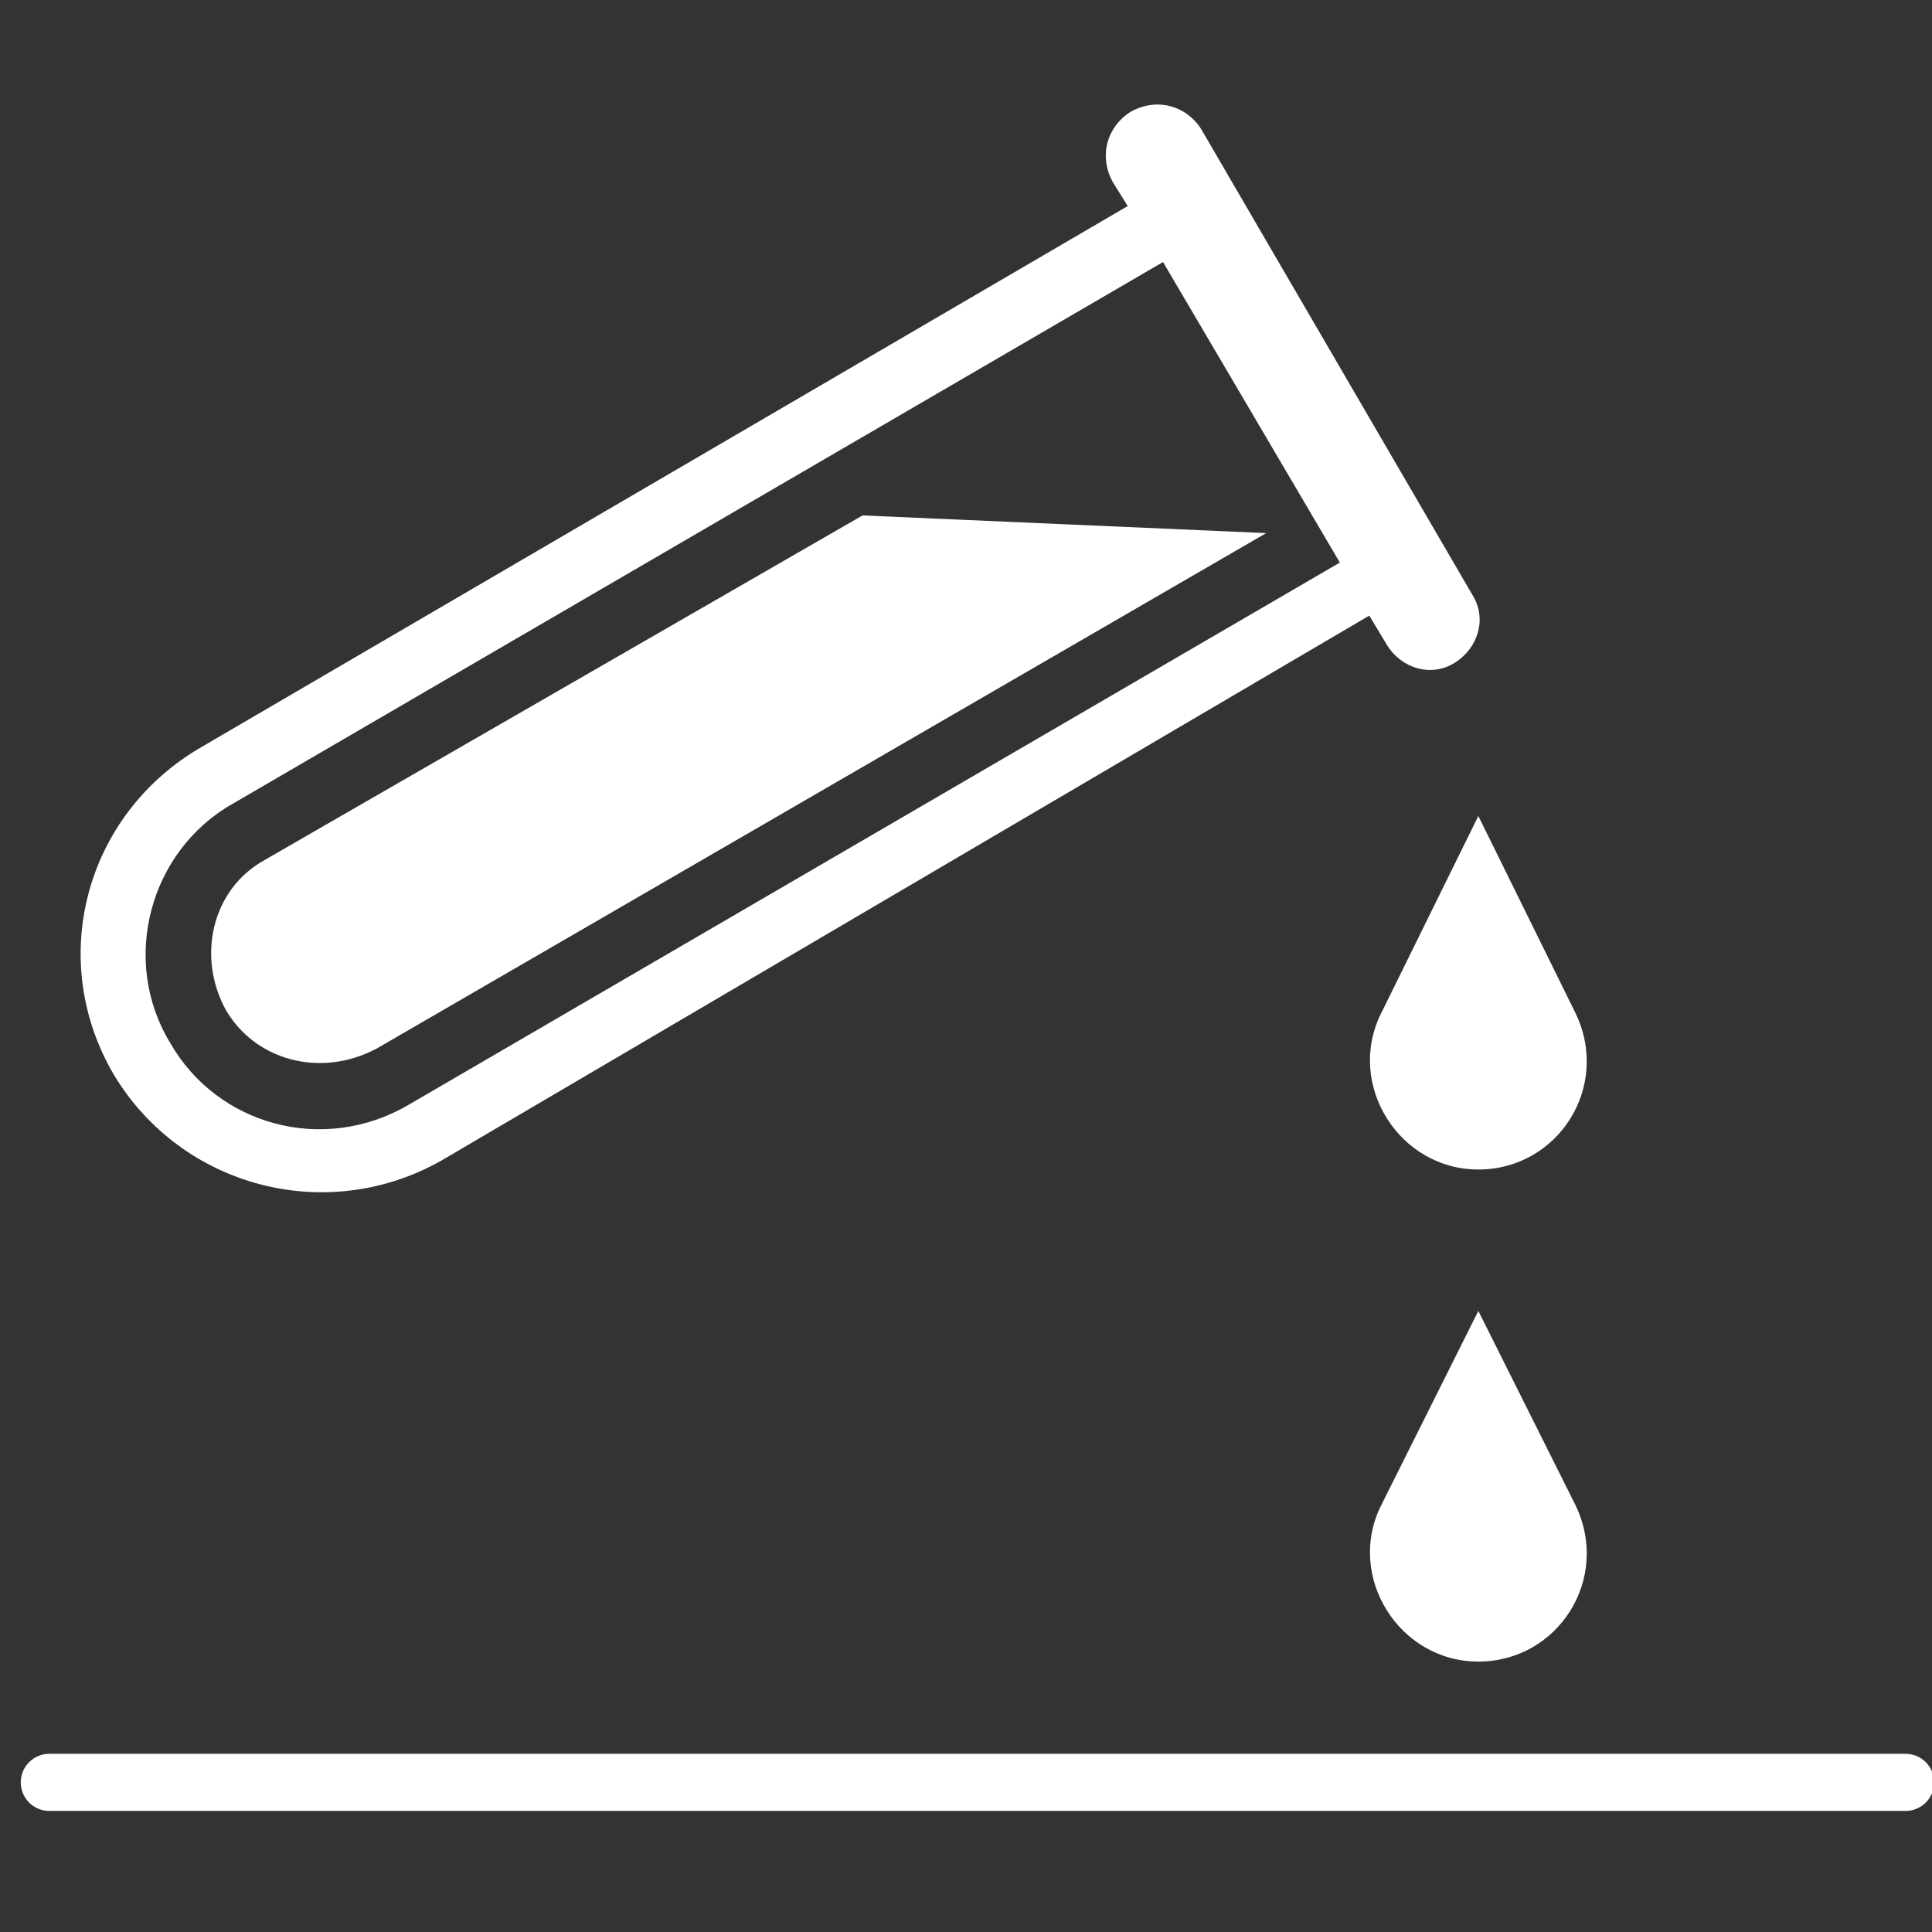
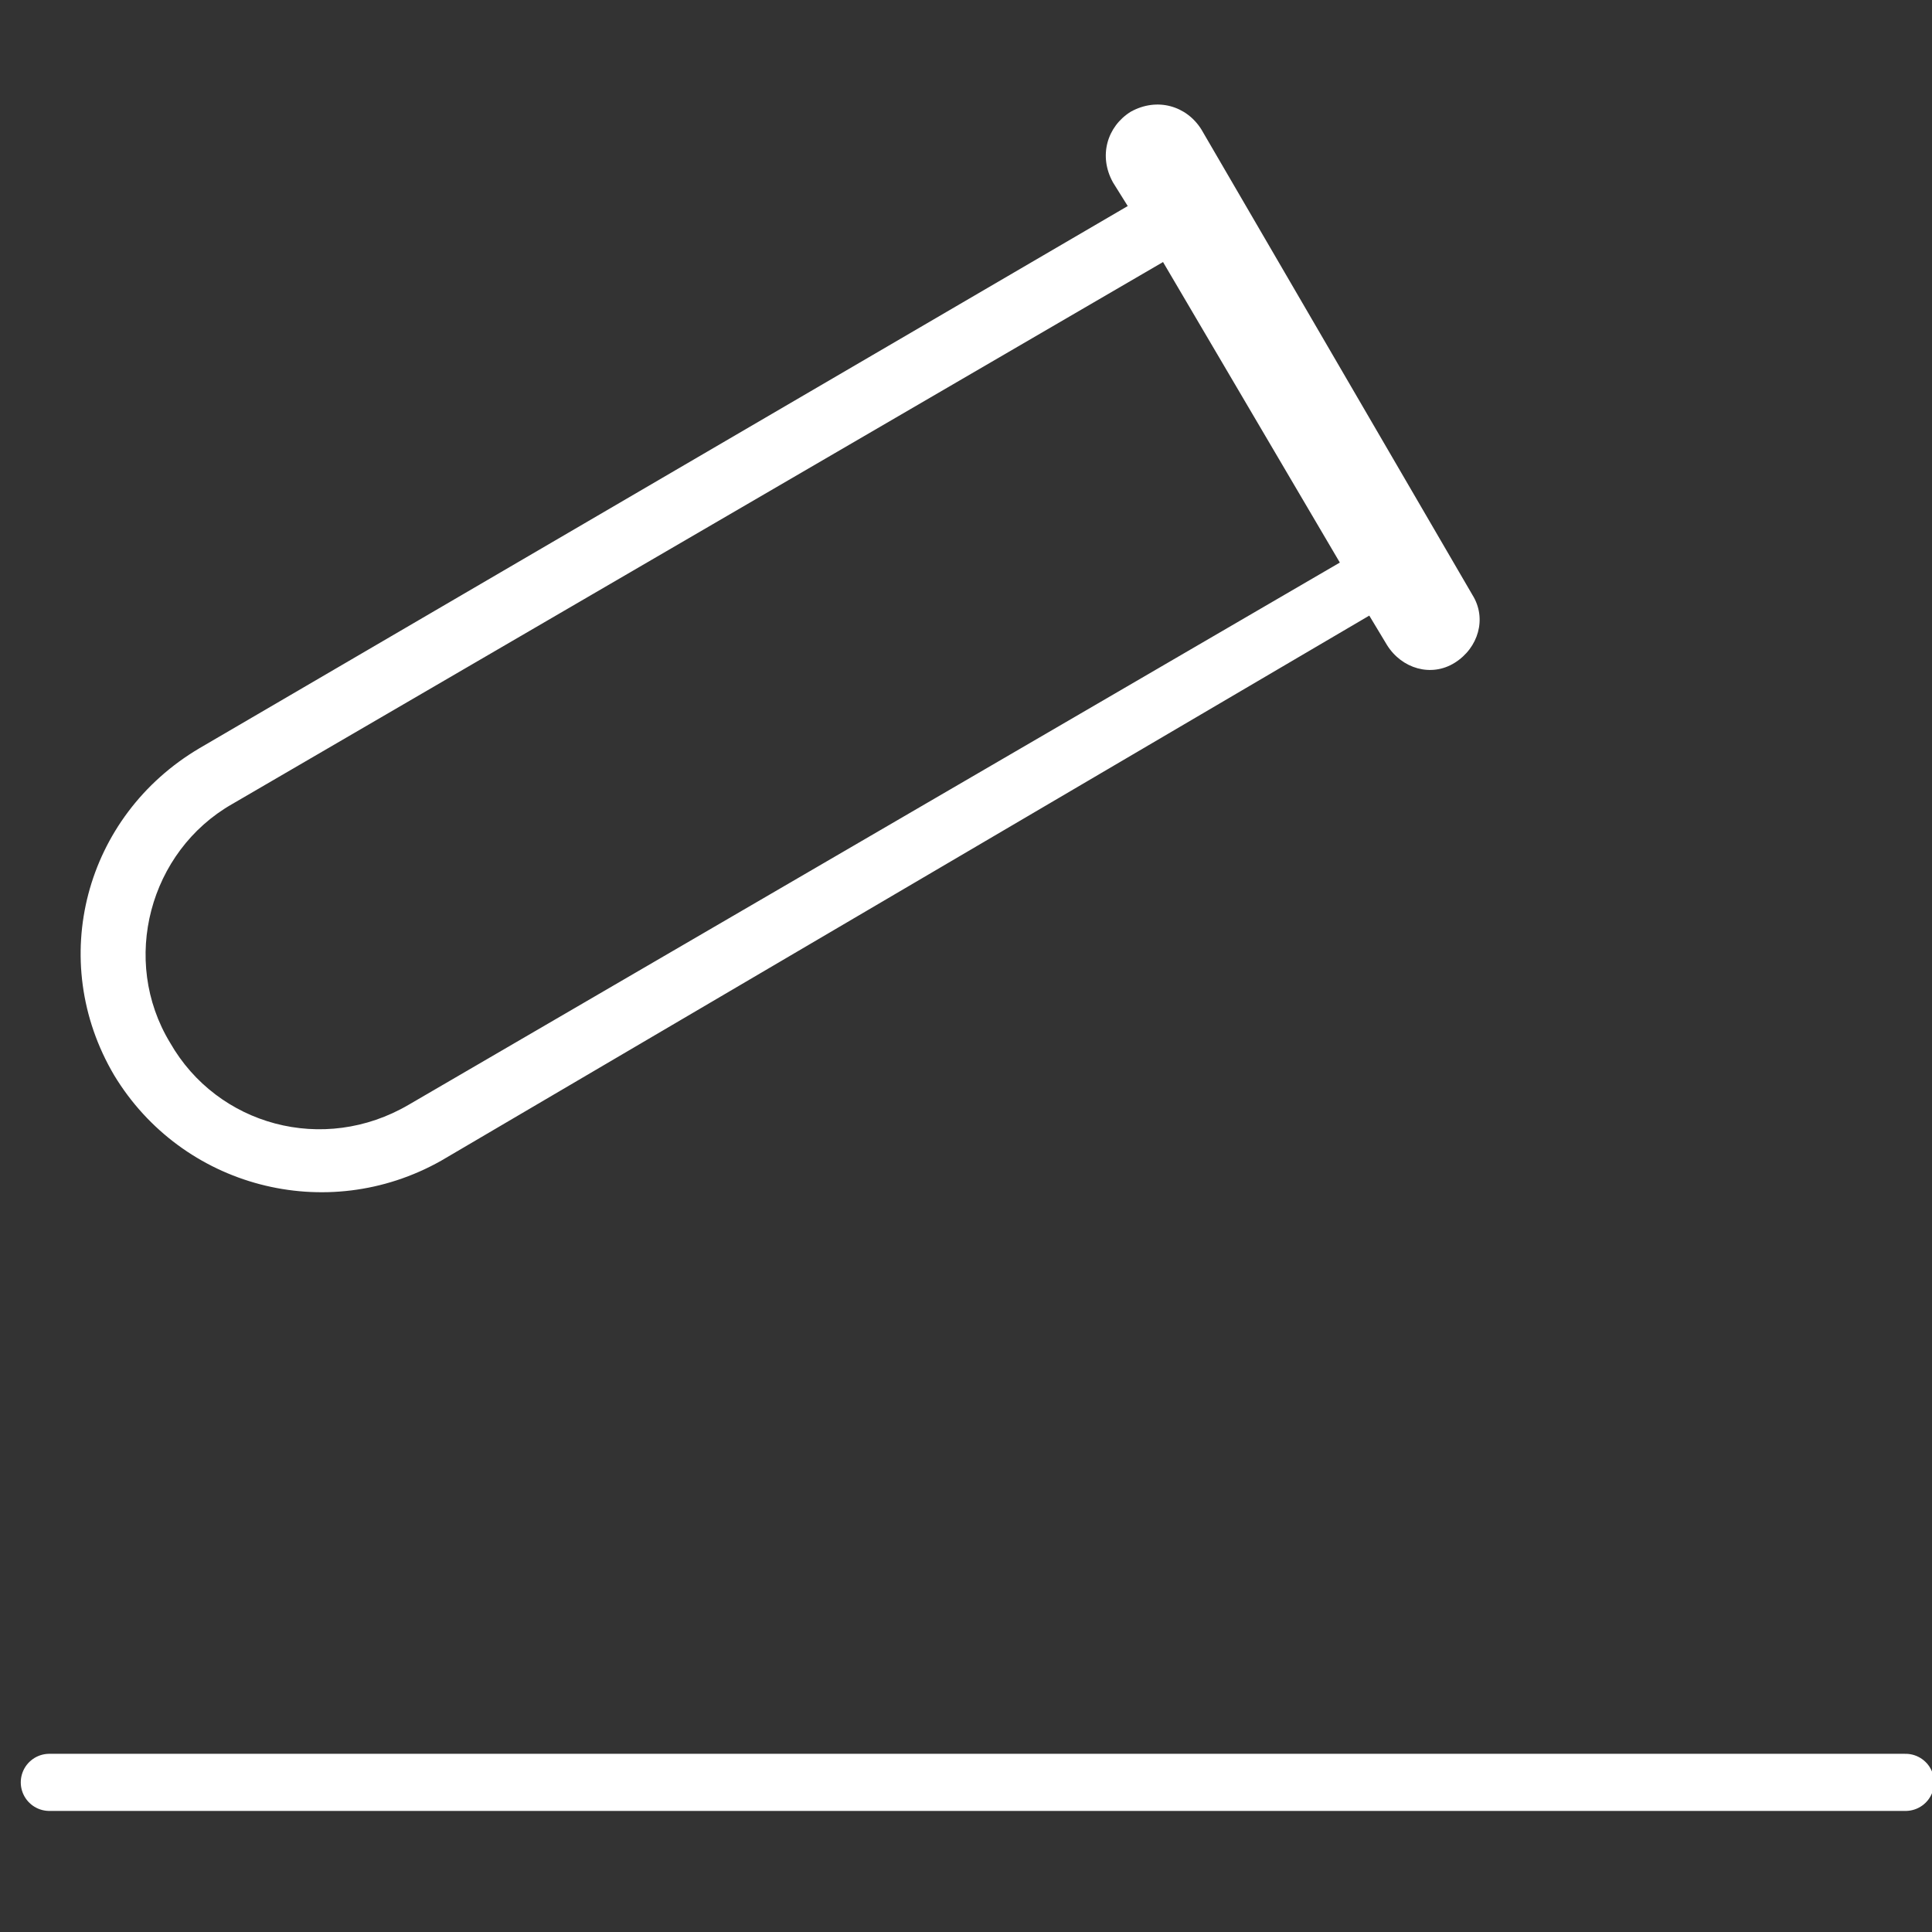
<svg xmlns="http://www.w3.org/2000/svg" version="1.1" x="0px" y="0px" width="60px" height="60px" viewBox="-0.645 -3.247 60 60" enable-background="new -0.645 -3.247 60 60" xml:space="preserve">
  <rect x="-0.645" y="-3.247" width="60" height="60" fill="#333333" stroke="none" />
  <defs>
</defs>
-   <path fill="#ffffff" d="M11.044,29.322l27.634-16.013l-12.536-0.549L7.567,23.465c-1.647,0.915-2.105,3.02-1.19,4.667  C7.292,29.687,9.304,30.238,11.044,29.322" />
-   <path fill="#ffffff" d="M42.247,28.223c-1.098,2.197,0.548,4.85,3.019,4.85s4.118-2.561,3.021-4.85l-3.021-6.129L42.247,28.223z" />
-   <path fill="#ffffff" d="M42.247,43.505c-1.098,2.195,0.548,4.85,3.019,4.85s4.118-2.562,3.021-4.85l-3.021-6.04L42.247,43.505z" />
  <path fill="#ffffff" d="M13.057,32.799l28.822-16.928l0.551,0.915c0.457,0.732,1.372,1.008,2.104,0.549  c0.731-0.458,1.007-1.373,0.549-2.105L36.665,0.773c-0.459-0.733-1.373-1.007-2.196-0.549c-0.732,0.458-1.006,1.373-0.549,2.195  l0.458,0.733L5.552,19.988C1.985,22.093,0.795,26.577,2.9,30.145C5.004,33.623,9.488,34.813,13.057,32.799 M6.56,21.727  L35.474,4.891l5.491,9.333L12.051,31.06c-2.654,1.557-5.948,0.641-7.412-1.921C3.083,26.577,3.998,23.191,6.56,21.727" />
  <line fill="none" stroke="#ffffff" stroke-width="1.774" stroke-linecap="round" stroke-linejoin="round" stroke-miterlimit="10" x1="0.887" y1="52.106" x2="58.534" y2="52.106" />
</svg>